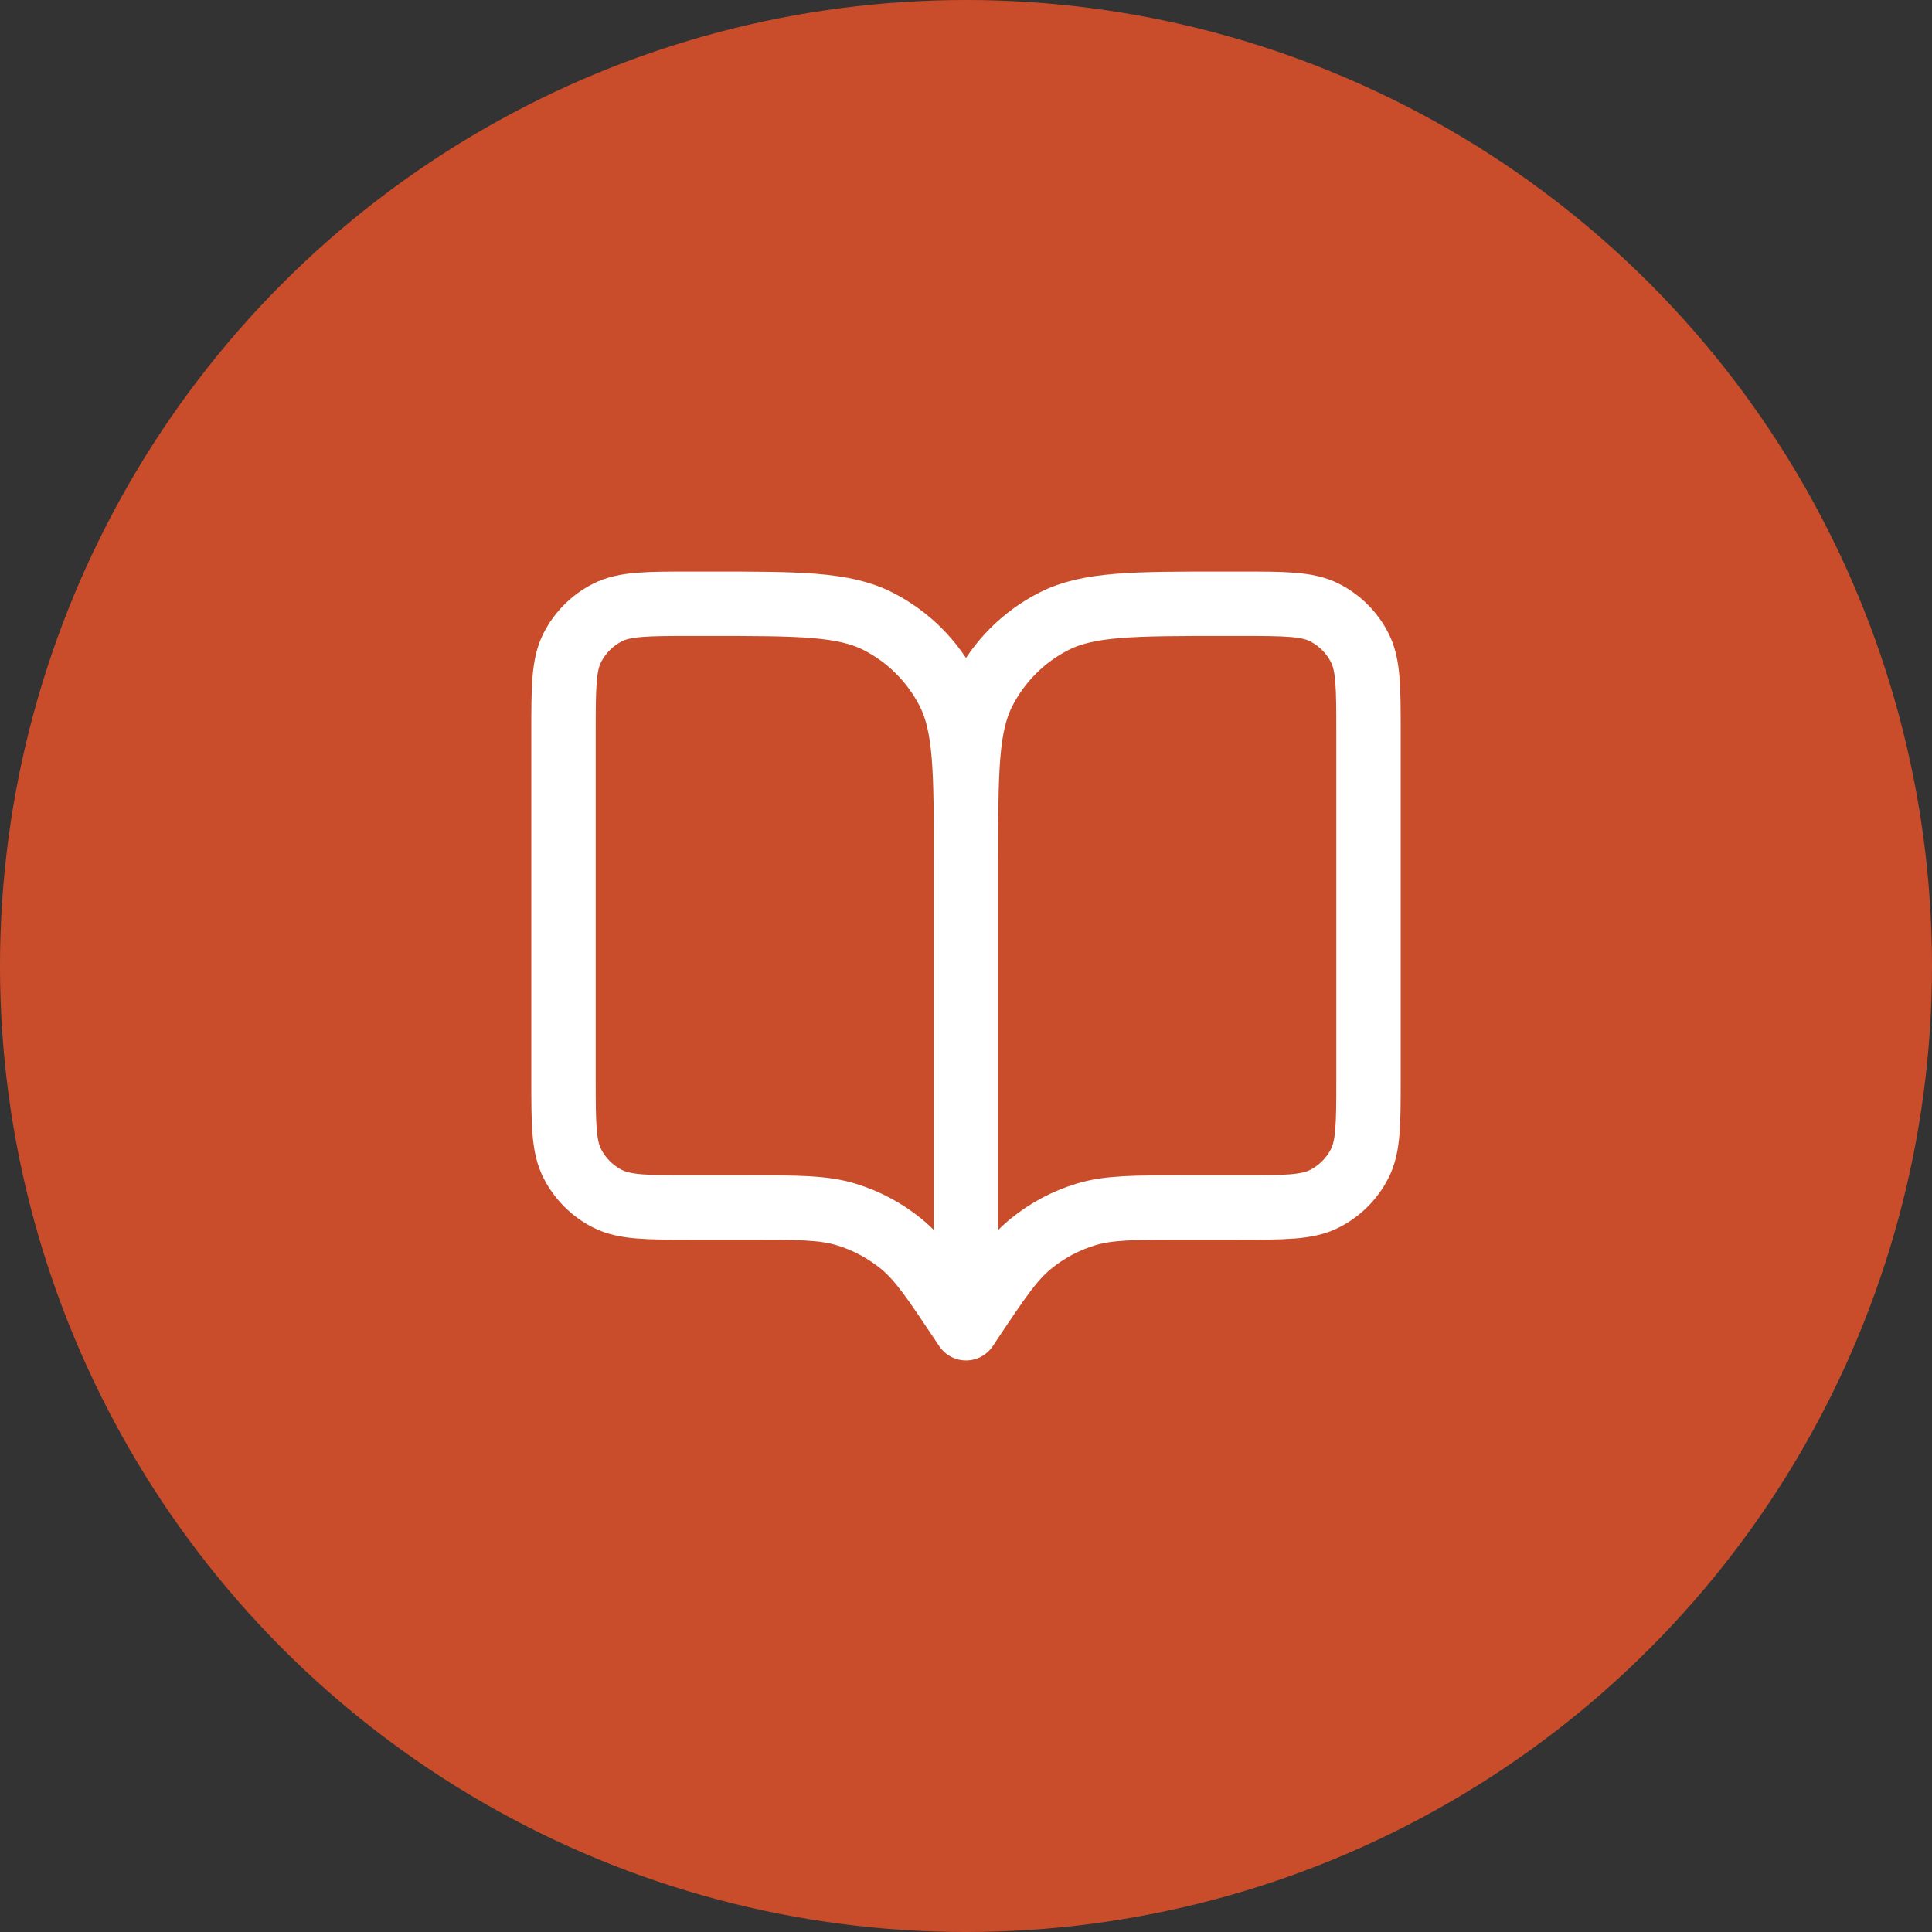
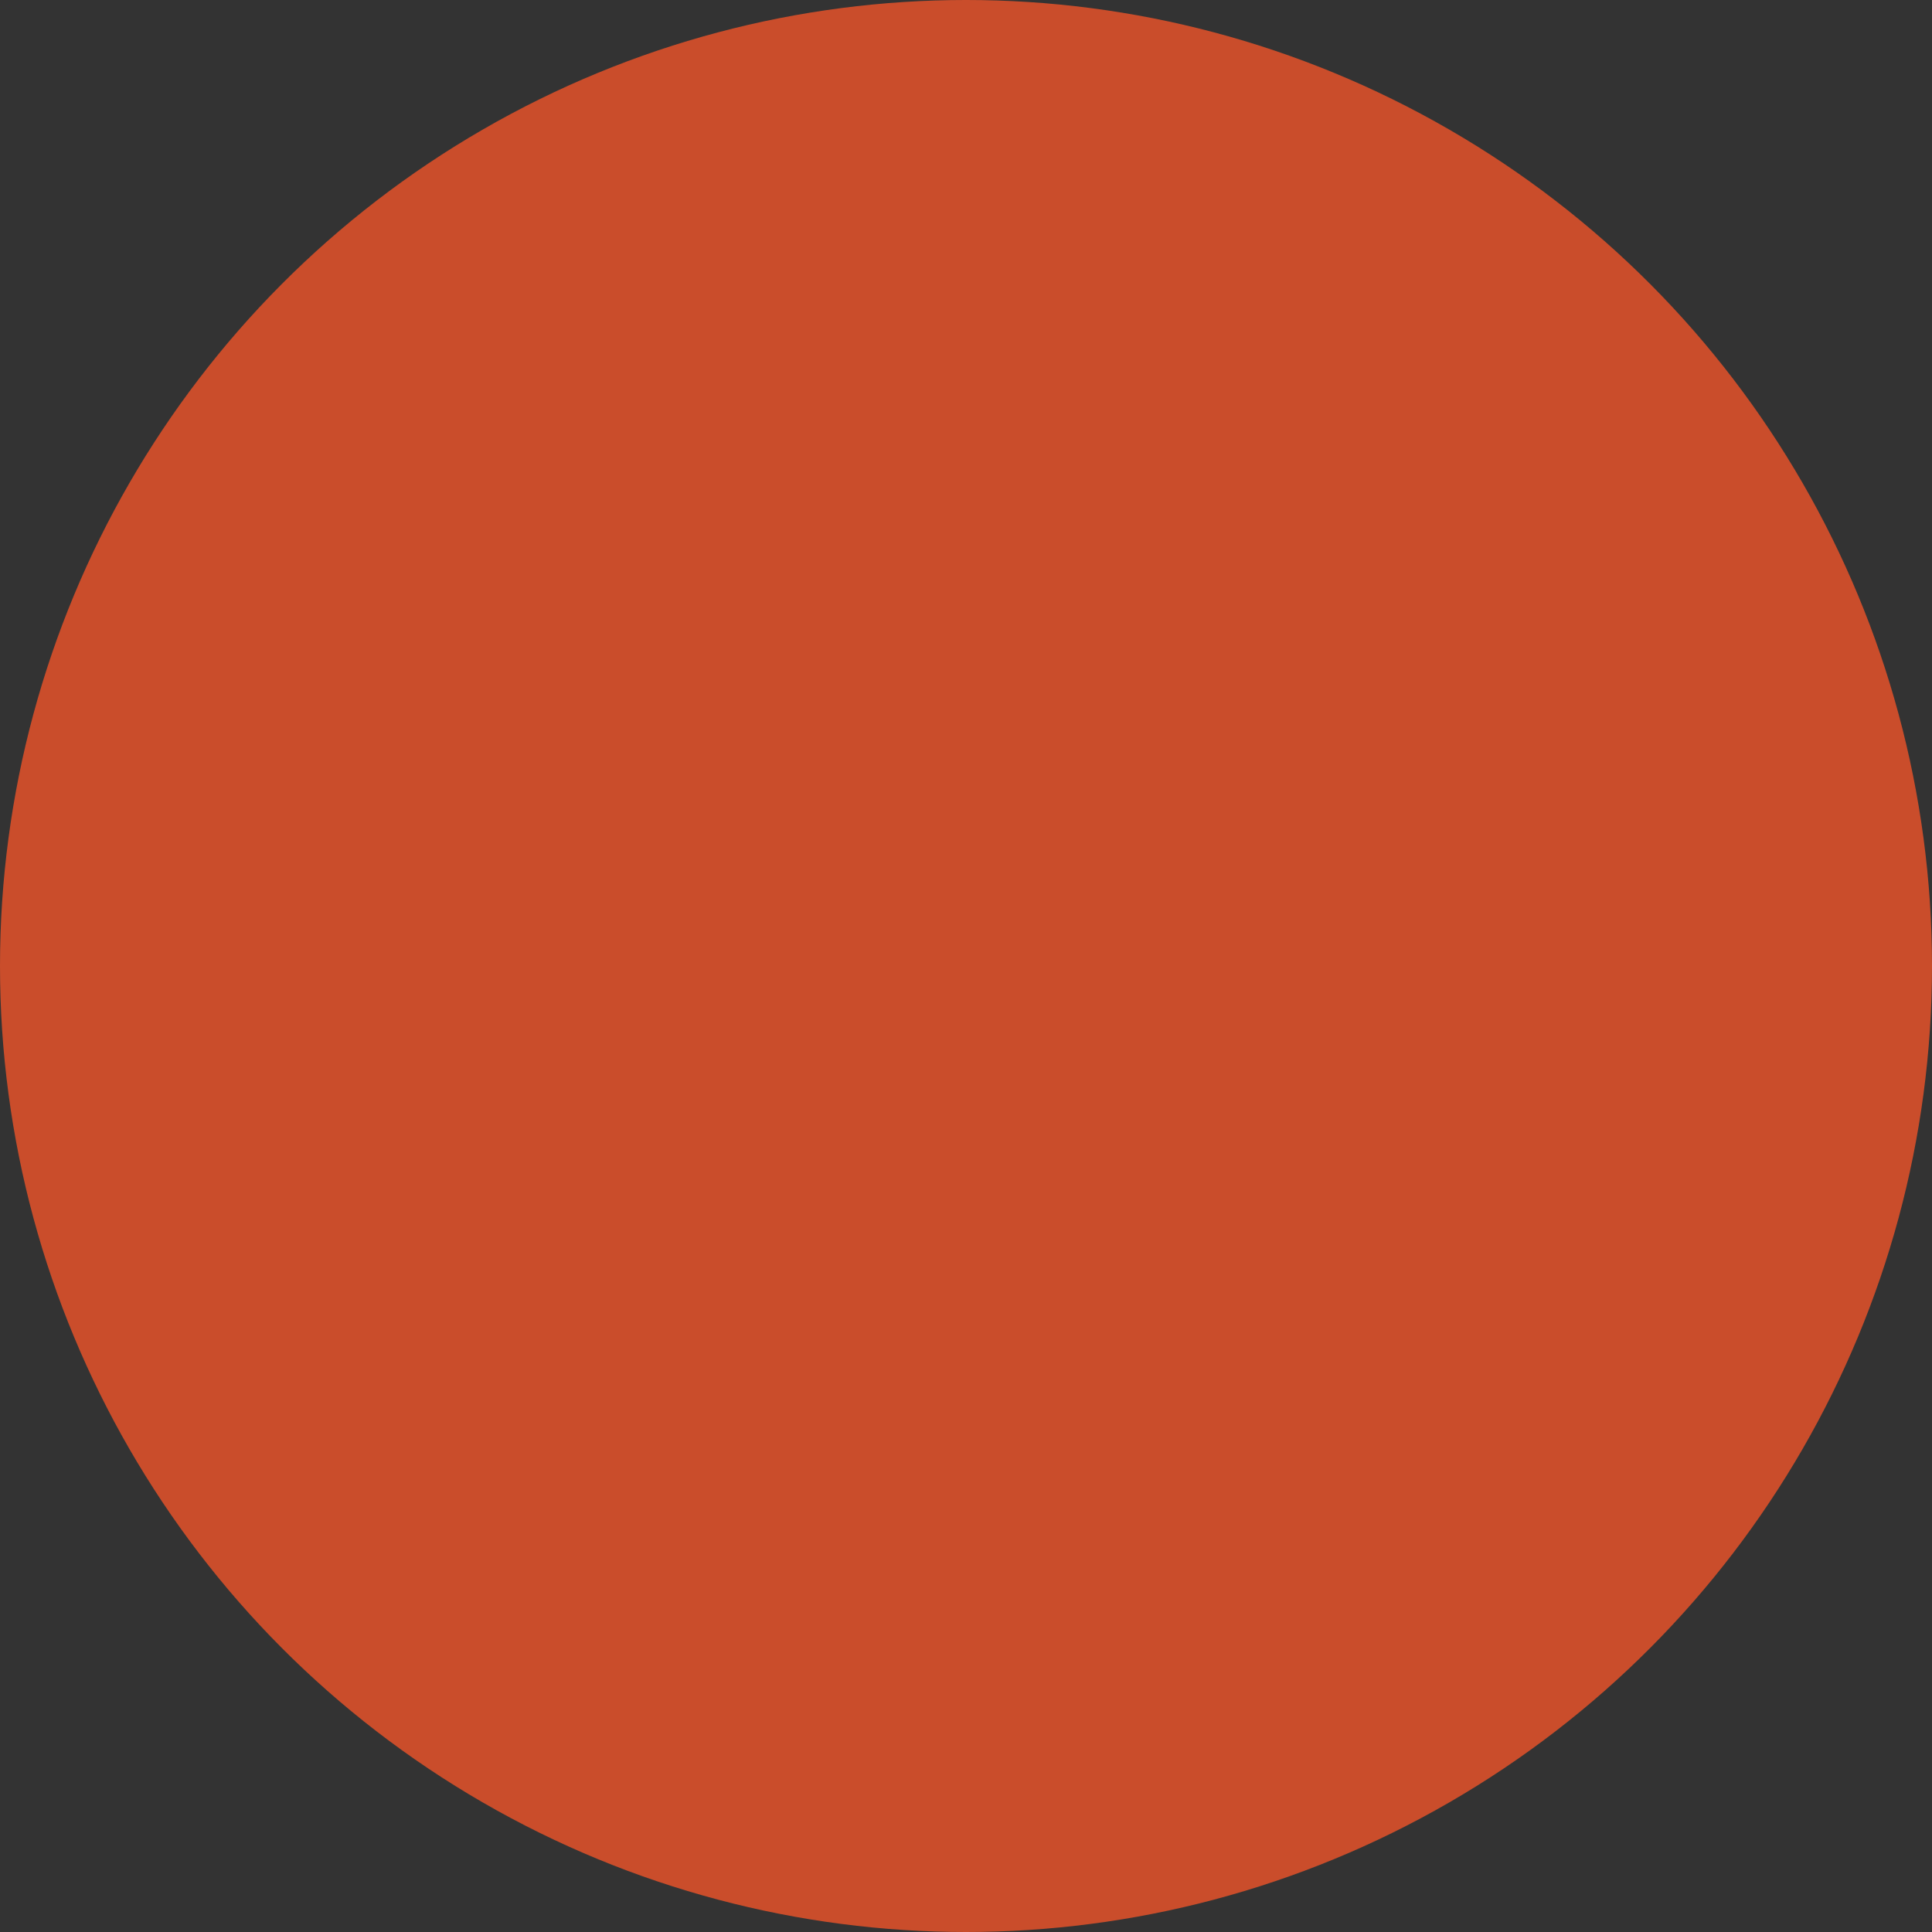
<svg xmlns="http://www.w3.org/2000/svg" width="60" height="60" viewBox="0 0 60 60" fill="none">
  <rect x="0" y="0" width="60" height="60" fill="#333333" stroke="none" />
  <circle cx="30" cy="30" r="30" fill="#CA4D2B" />
-   <path d="M30 41.25L29.875 41.062C29.007 39.76 28.573 39.109 27.999 38.637C27.491 38.22 26.906 37.907 26.277 37.716C25.567 37.5 24.784 37.5 23.218 37.5H21.5C20.1 37.5 19.4 37.5 18.865 37.227C18.395 36.988 18.012 36.605 17.773 36.135C17.5 35.6 17.5 34.9 17.5 33.5V22.75C17.5 21.35 17.5 20.65 17.773 20.115C18.012 19.645 18.395 19.262 18.865 19.023C19.4 18.75 20.1 18.75 21.5 18.75H22C24.8 18.75 26.2 18.75 27.27 19.295C28.211 19.774 28.976 20.539 29.455 21.48C30 22.55 30 23.95 30 26.75M30 41.25V26.75M30 41.25L30.125 41.062C30.993 39.76 31.427 39.109 32.001 38.637C32.509 38.22 33.094 37.907 33.723 37.716C34.433 37.5 35.216 37.5 36.782 37.5H38.5C39.9 37.5 40.6 37.5 41.135 37.227C41.605 36.988 41.988 36.605 42.227 36.135C42.5 35.6 42.5 34.9 42.5 33.5V22.75C42.5 21.35 42.5 20.65 42.227 20.115C41.988 19.645 41.605 19.262 41.135 19.023C40.6 18.75 39.9 18.75 38.5 18.75H38C35.2 18.75 33.8 18.75 32.73 19.295C31.789 19.774 31.024 20.539 30.545 21.48C30 22.55 30 23.95 30 26.75" stroke="white" stroke-width="2" stroke-linecap="round" stroke-linejoin="round" />
</svg>